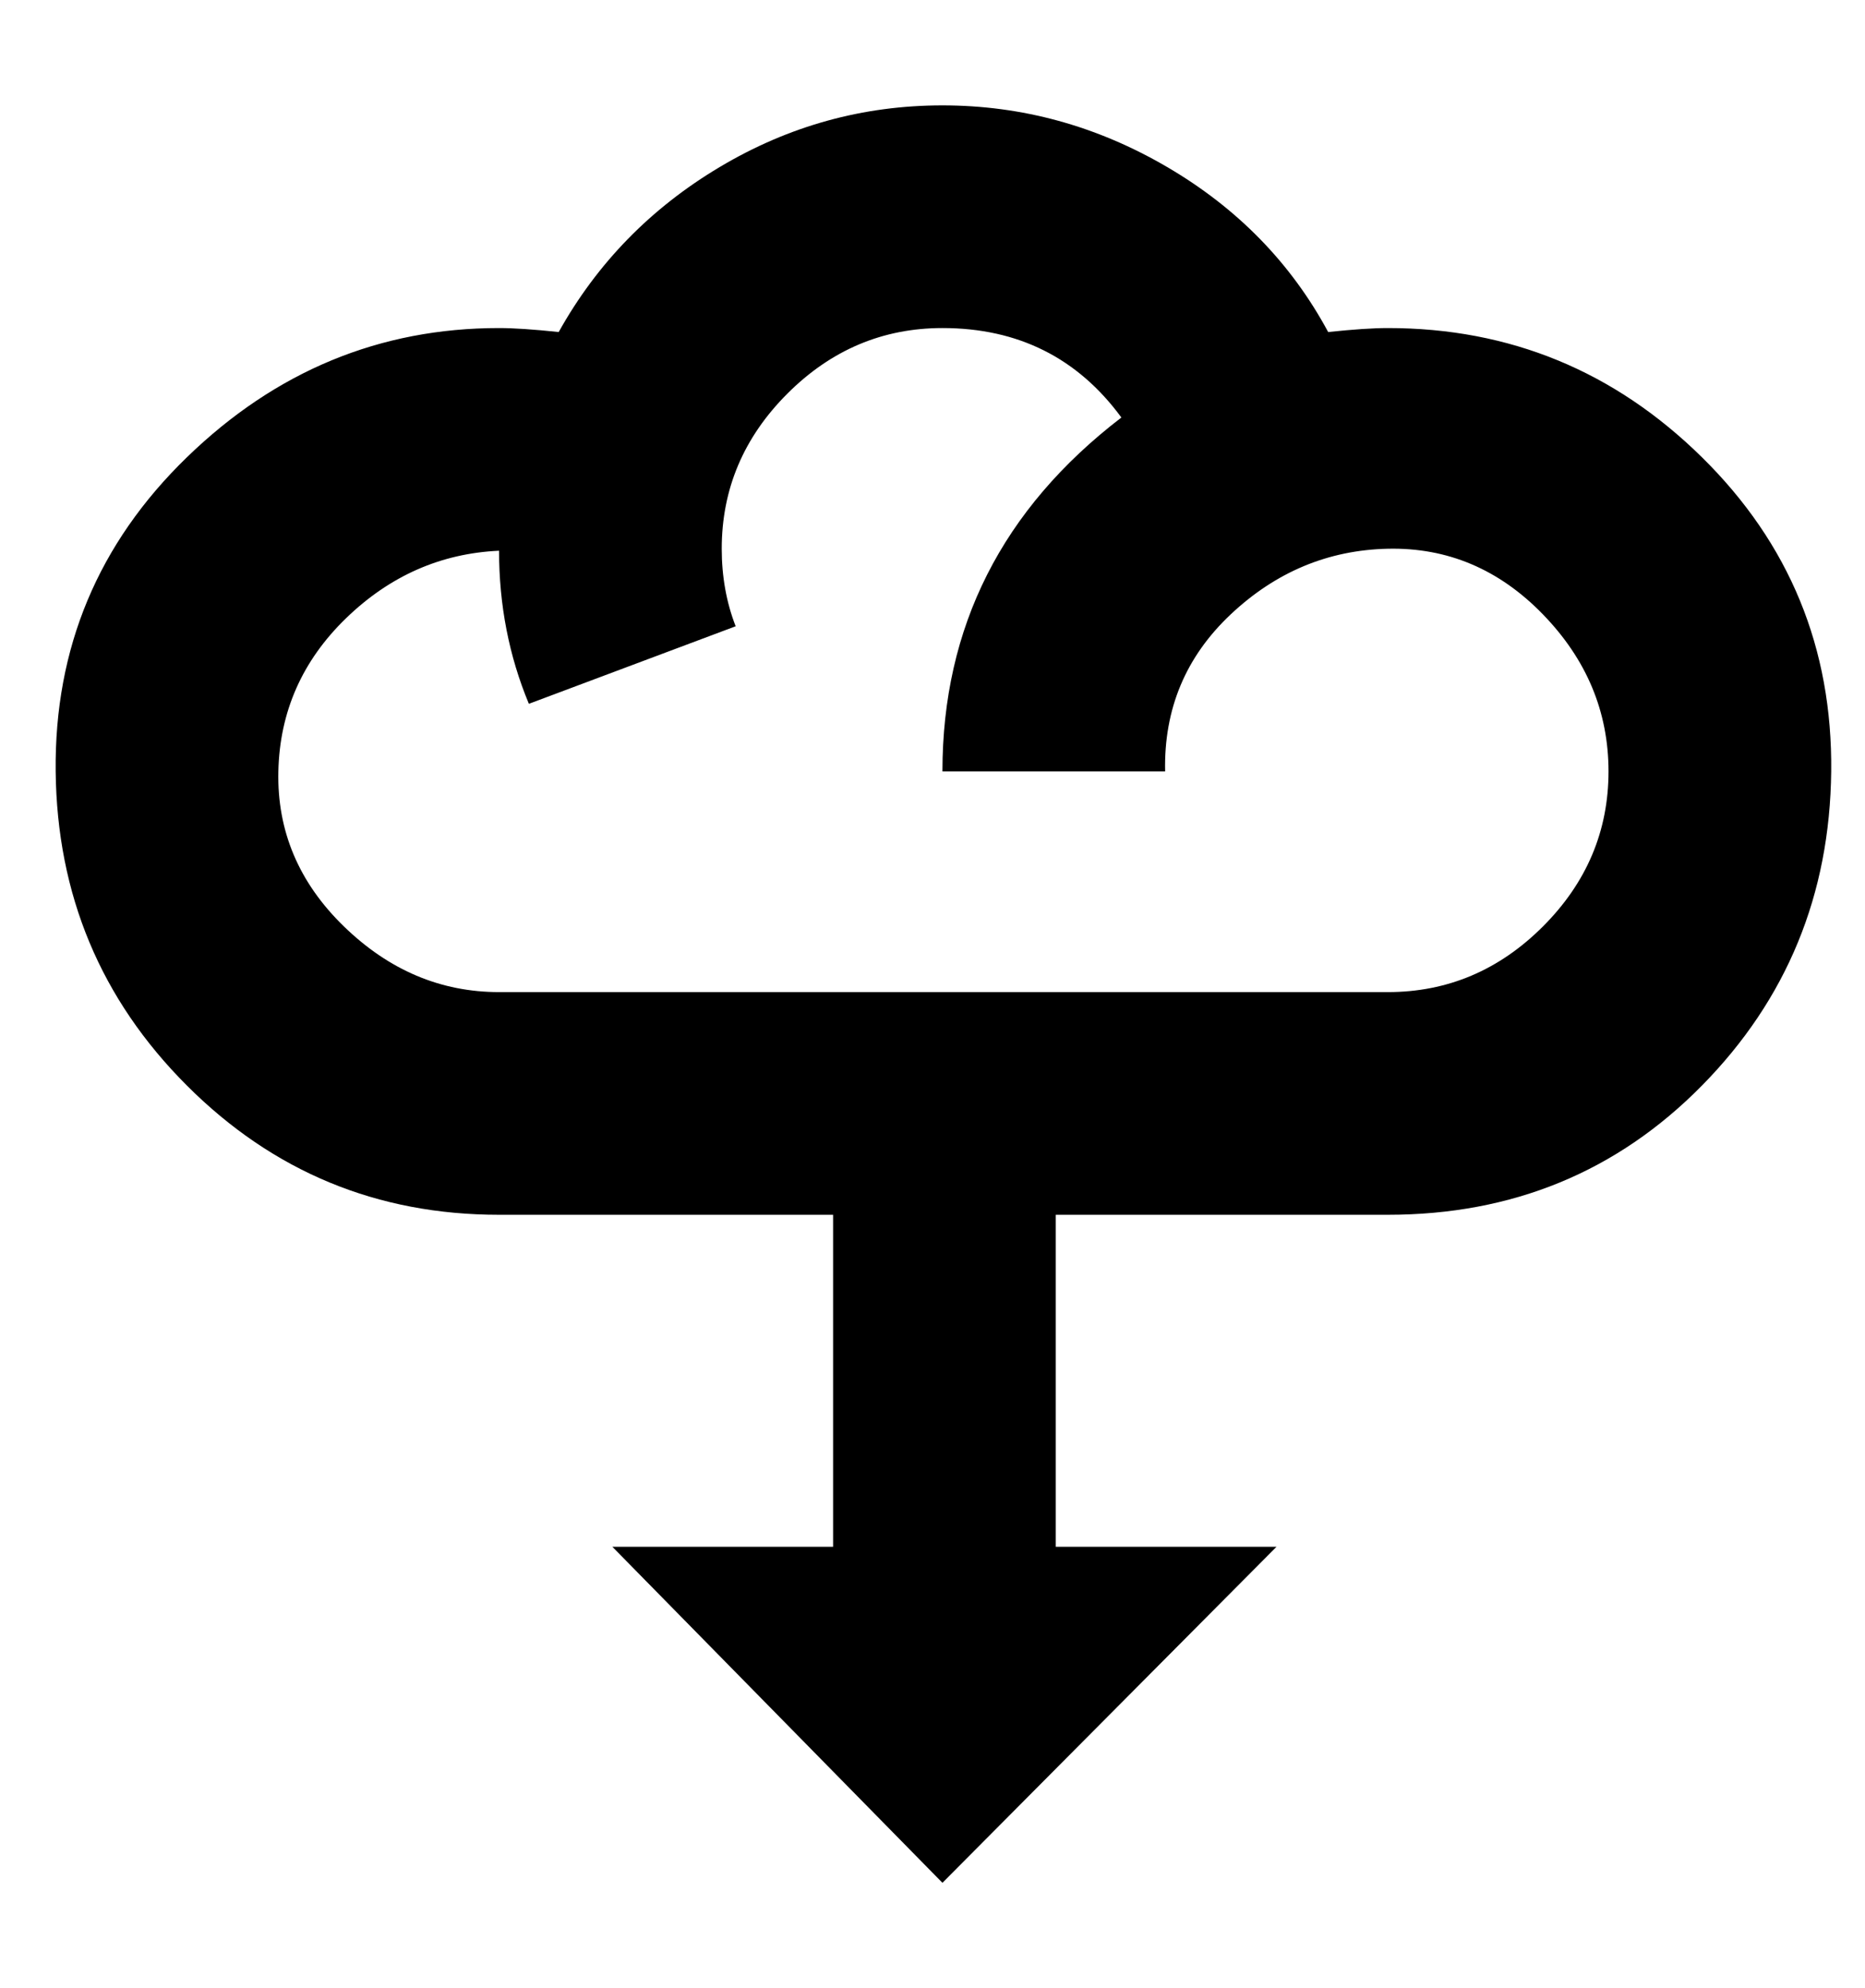
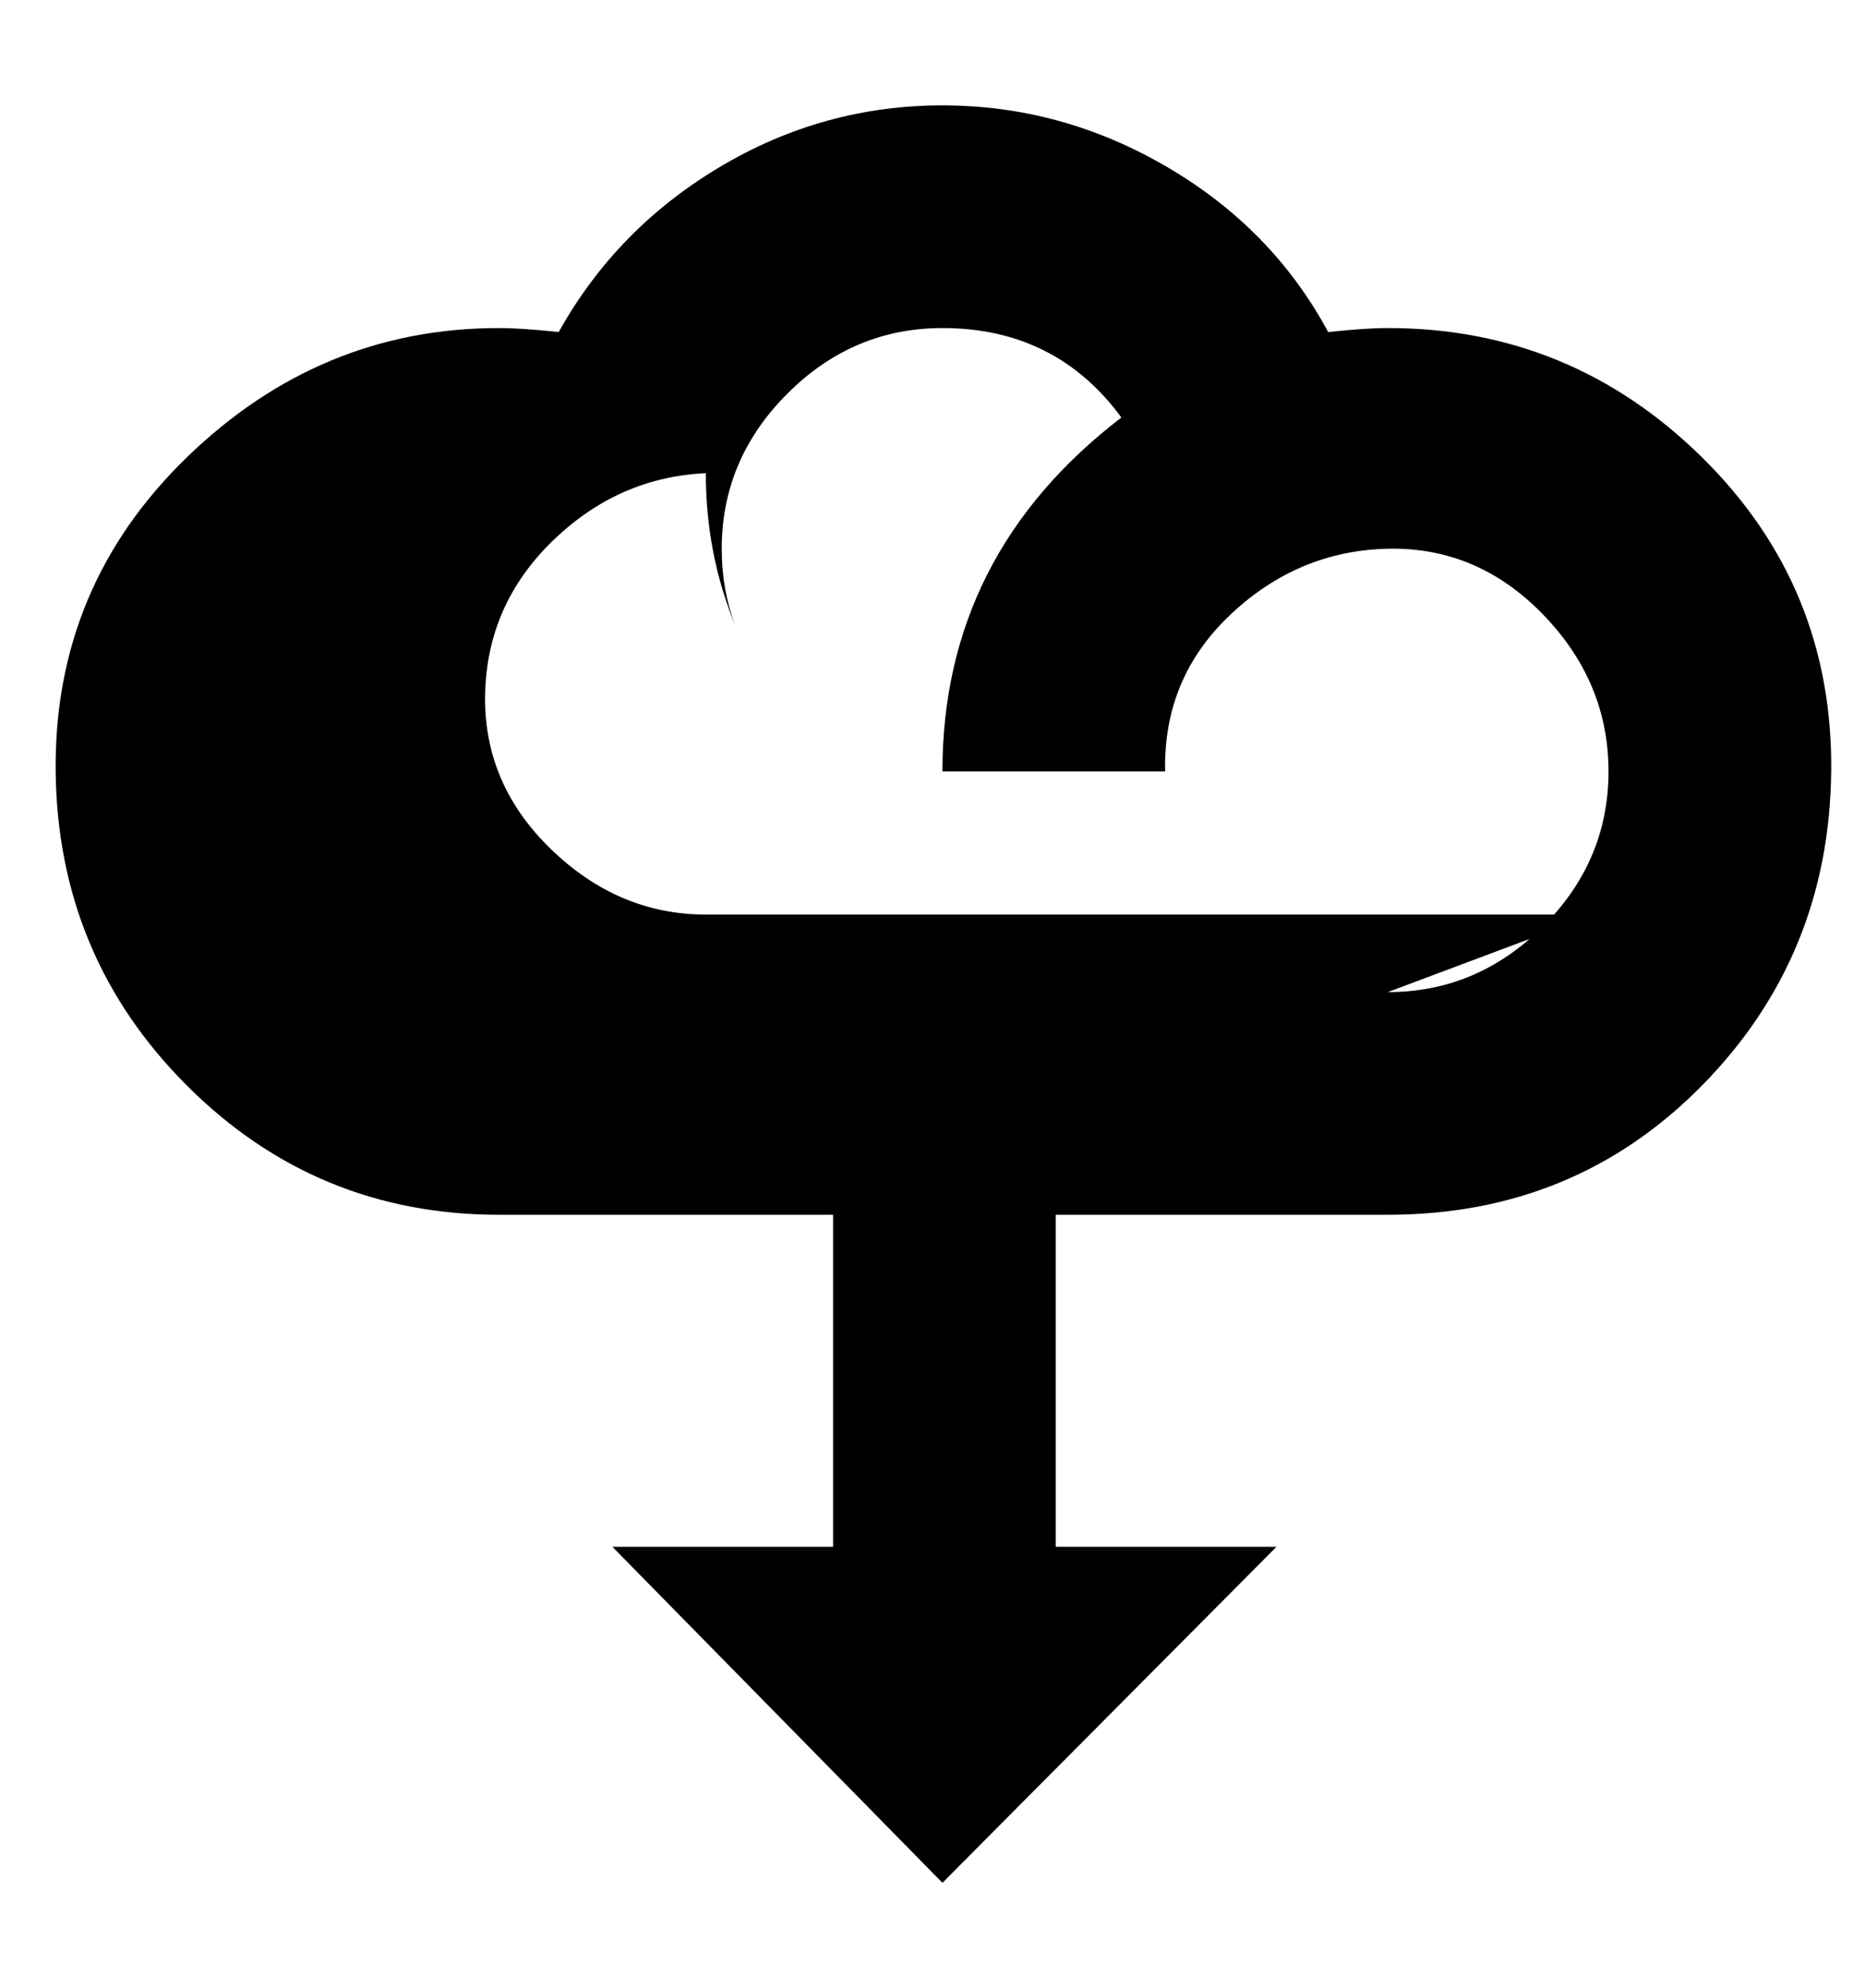
<svg xmlns="http://www.w3.org/2000/svg" version="1.1" viewBox="-10 0 938 1000">
-   <path fill="currentColor" d="M688 165q92 0 158 65t65 158t-65 158t-158 65h-167v167h111l-168 169l-166 -169h111v-167h-168q-92 0 -157 -65t-66 -158t66 -158t157 -65q11 0 30 2q29 -52 81 -83t112 -31t113 31t81 83q19 -2 30 -2zM688 499q45 0 78 -33t33 -78t-33 -79t-78 -33t-79 33t-33 79h-112 q0 -109 90 -178q-33 -45 -90 -45q-45 0 -78 33t-33 78q0 21 7 39l-104 39q-15 -36 -15 -77q-44 2 -77 34t-34 77t33 78t78 33h447z" />
+   <path fill="currentColor" d="M688 165q92 0 158 65t65 158t-65 158t-158 65h-167v167h111l-168 169l-166 -169h111v-167h-168q-92 0 -157 -65t-66 -158t66 -158t157 -65q11 0 30 2q29 -52 81 -83t112 -31t113 31t81 83q19 -2 30 -2zM688 499q45 0 78 -33t33 -78t-33 -79t-78 -33t-79 33t-33 79h-112 q0 -109 90 -178q-33 -45 -90 -45q-45 0 -78 33t-33 78q0 21 7 39q-15 -36 -15 -77q-44 2 -77 34t-34 77t33 78t78 33h447z" />
</svg>